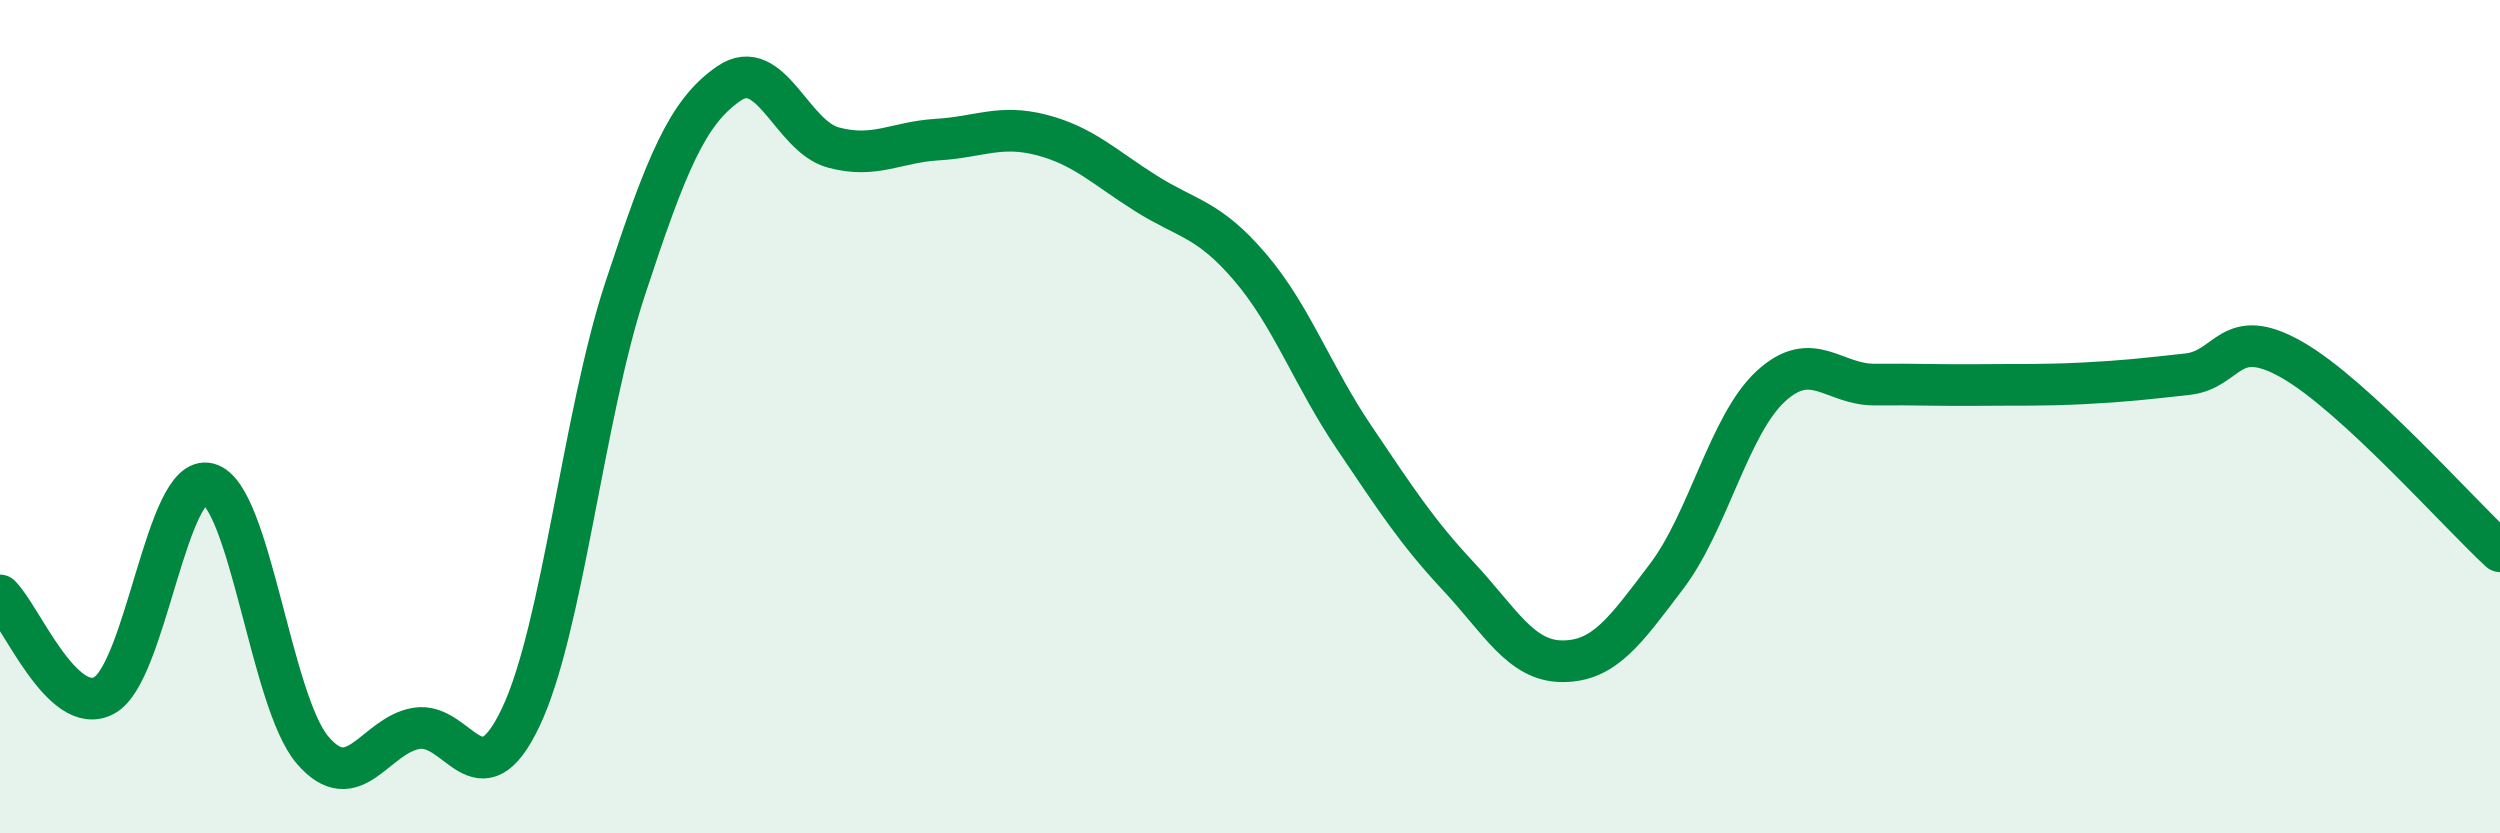
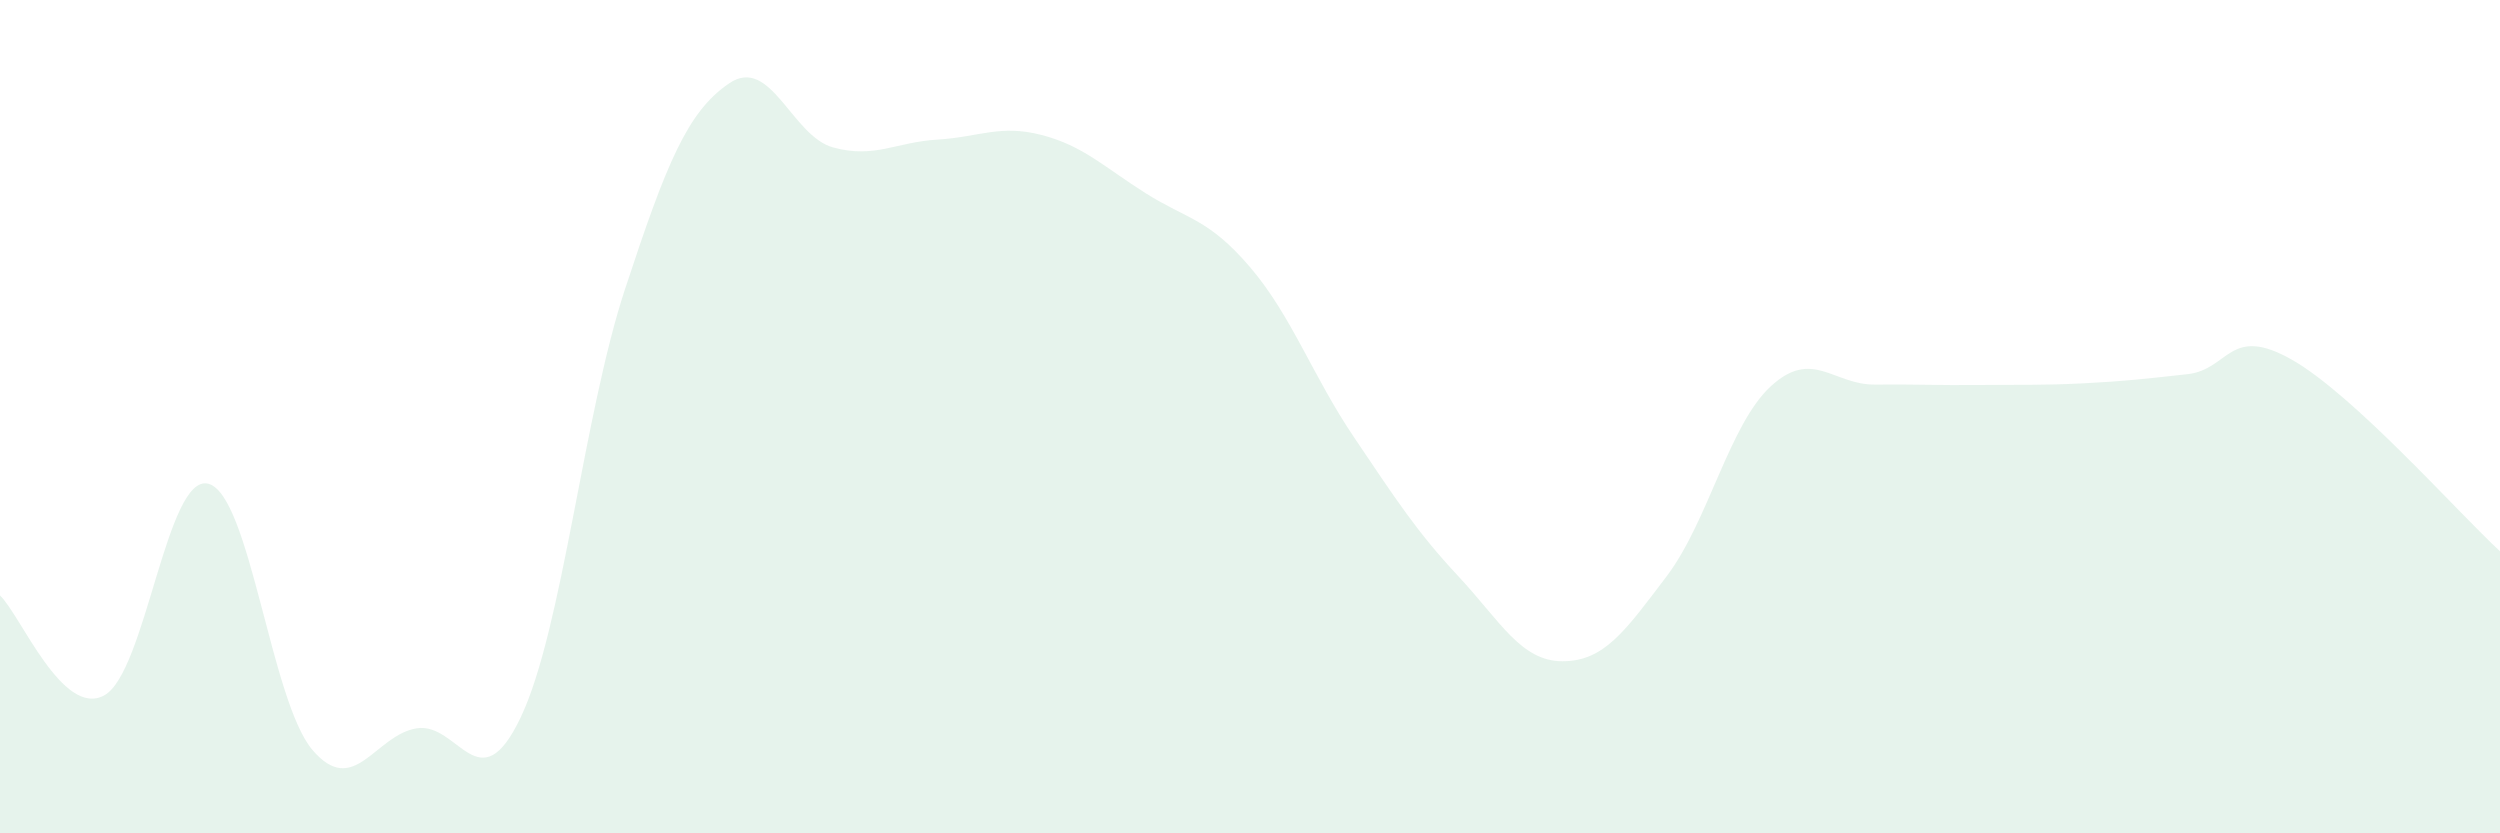
<svg xmlns="http://www.w3.org/2000/svg" width="60" height="20" viewBox="0 0 60 20">
  <path d="M 0,14.29 C 0.5,14.77 1.5,17.23 2.5,16.69 C 3.5,16.15 4,11.35 5,11.61 C 6,11.87 6.5,16.83 7.5,18 C 8.5,19.17 9,17.64 10,17.48 C 11,17.32 11.5,19.32 12.5,17.21 C 13.5,15.1 14,9.98 15,6.94 C 16,3.9 16.5,2.68 17.5,2 C 18.5,1.32 19,3.27 20,3.54 C 21,3.81 21.5,3.41 22.5,3.35 C 23.5,3.29 24,2.98 25,3.24 C 26,3.5 26.5,4.01 27.5,4.64 C 28.5,5.27 29,5.24 30,6.41 C 31,7.58 31.5,9.02 32.5,10.5 C 33.5,11.98 34,12.76 35,13.83 C 36,14.9 36.5,15.87 37.5,15.87 C 38.5,15.87 39,15.15 40,13.83 C 41,12.51 41.5,10.19 42.5,9.27 C 43.5,8.35 44,9.24 45,9.23 C 46,9.22 46.5,9.25 47.5,9.24 C 48.5,9.23 49,9.25 50,9.2 C 51,9.15 51.5,9.09 52.5,8.98 C 53.5,8.87 53.5,7.78 55,8.63 C 56.5,9.48 59,12.31 60,13.23L60 20L0 20Z" fill="#008740" opacity="0.1" stroke-linecap="round" stroke-linejoin="round" />
-   <path d="M 0,14.29 C 0.5,14.77 1.5,17.23 2.5,16.69 C 3.5,16.15 4,11.35 5,11.61 C 6,11.87 6.5,16.83 7.5,18 C 8.5,19.17 9,17.64 10,17.48 C 11,17.32 11.5,19.32 12.5,17.21 C 13.5,15.1 14,9.98 15,6.94 C 16,3.9 16.5,2.68 17.5,2 C 18.5,1.32 19,3.27 20,3.54 C 21,3.81 21.5,3.41 22.5,3.35 C 23.5,3.29 24,2.98 25,3.24 C 26,3.5 26.5,4.01 27.5,4.64 C 28.5,5.27 29,5.24 30,6.41 C 31,7.58 31.5,9.02 32.5,10.5 C 33.5,11.98 34,12.76 35,13.83 C 36,14.9 36.5,15.87 37.5,15.87 C 38.5,15.87 39,15.15 40,13.83 C 41,12.51 41.5,10.19 42.5,9.27 C 43.5,8.35 44,9.24 45,9.23 C 46,9.22 46.5,9.25 47.5,9.24 C 48.5,9.23 49,9.25 50,9.2 C 51,9.15 51.5,9.09 52.5,8.98 C 53.5,8.87 53.5,7.78 55,8.63 C 56.5,9.48 59,12.31 60,13.23" stroke="#008740" stroke-width="1" fill="none" stroke-linecap="round" stroke-linejoin="round" />
</svg>